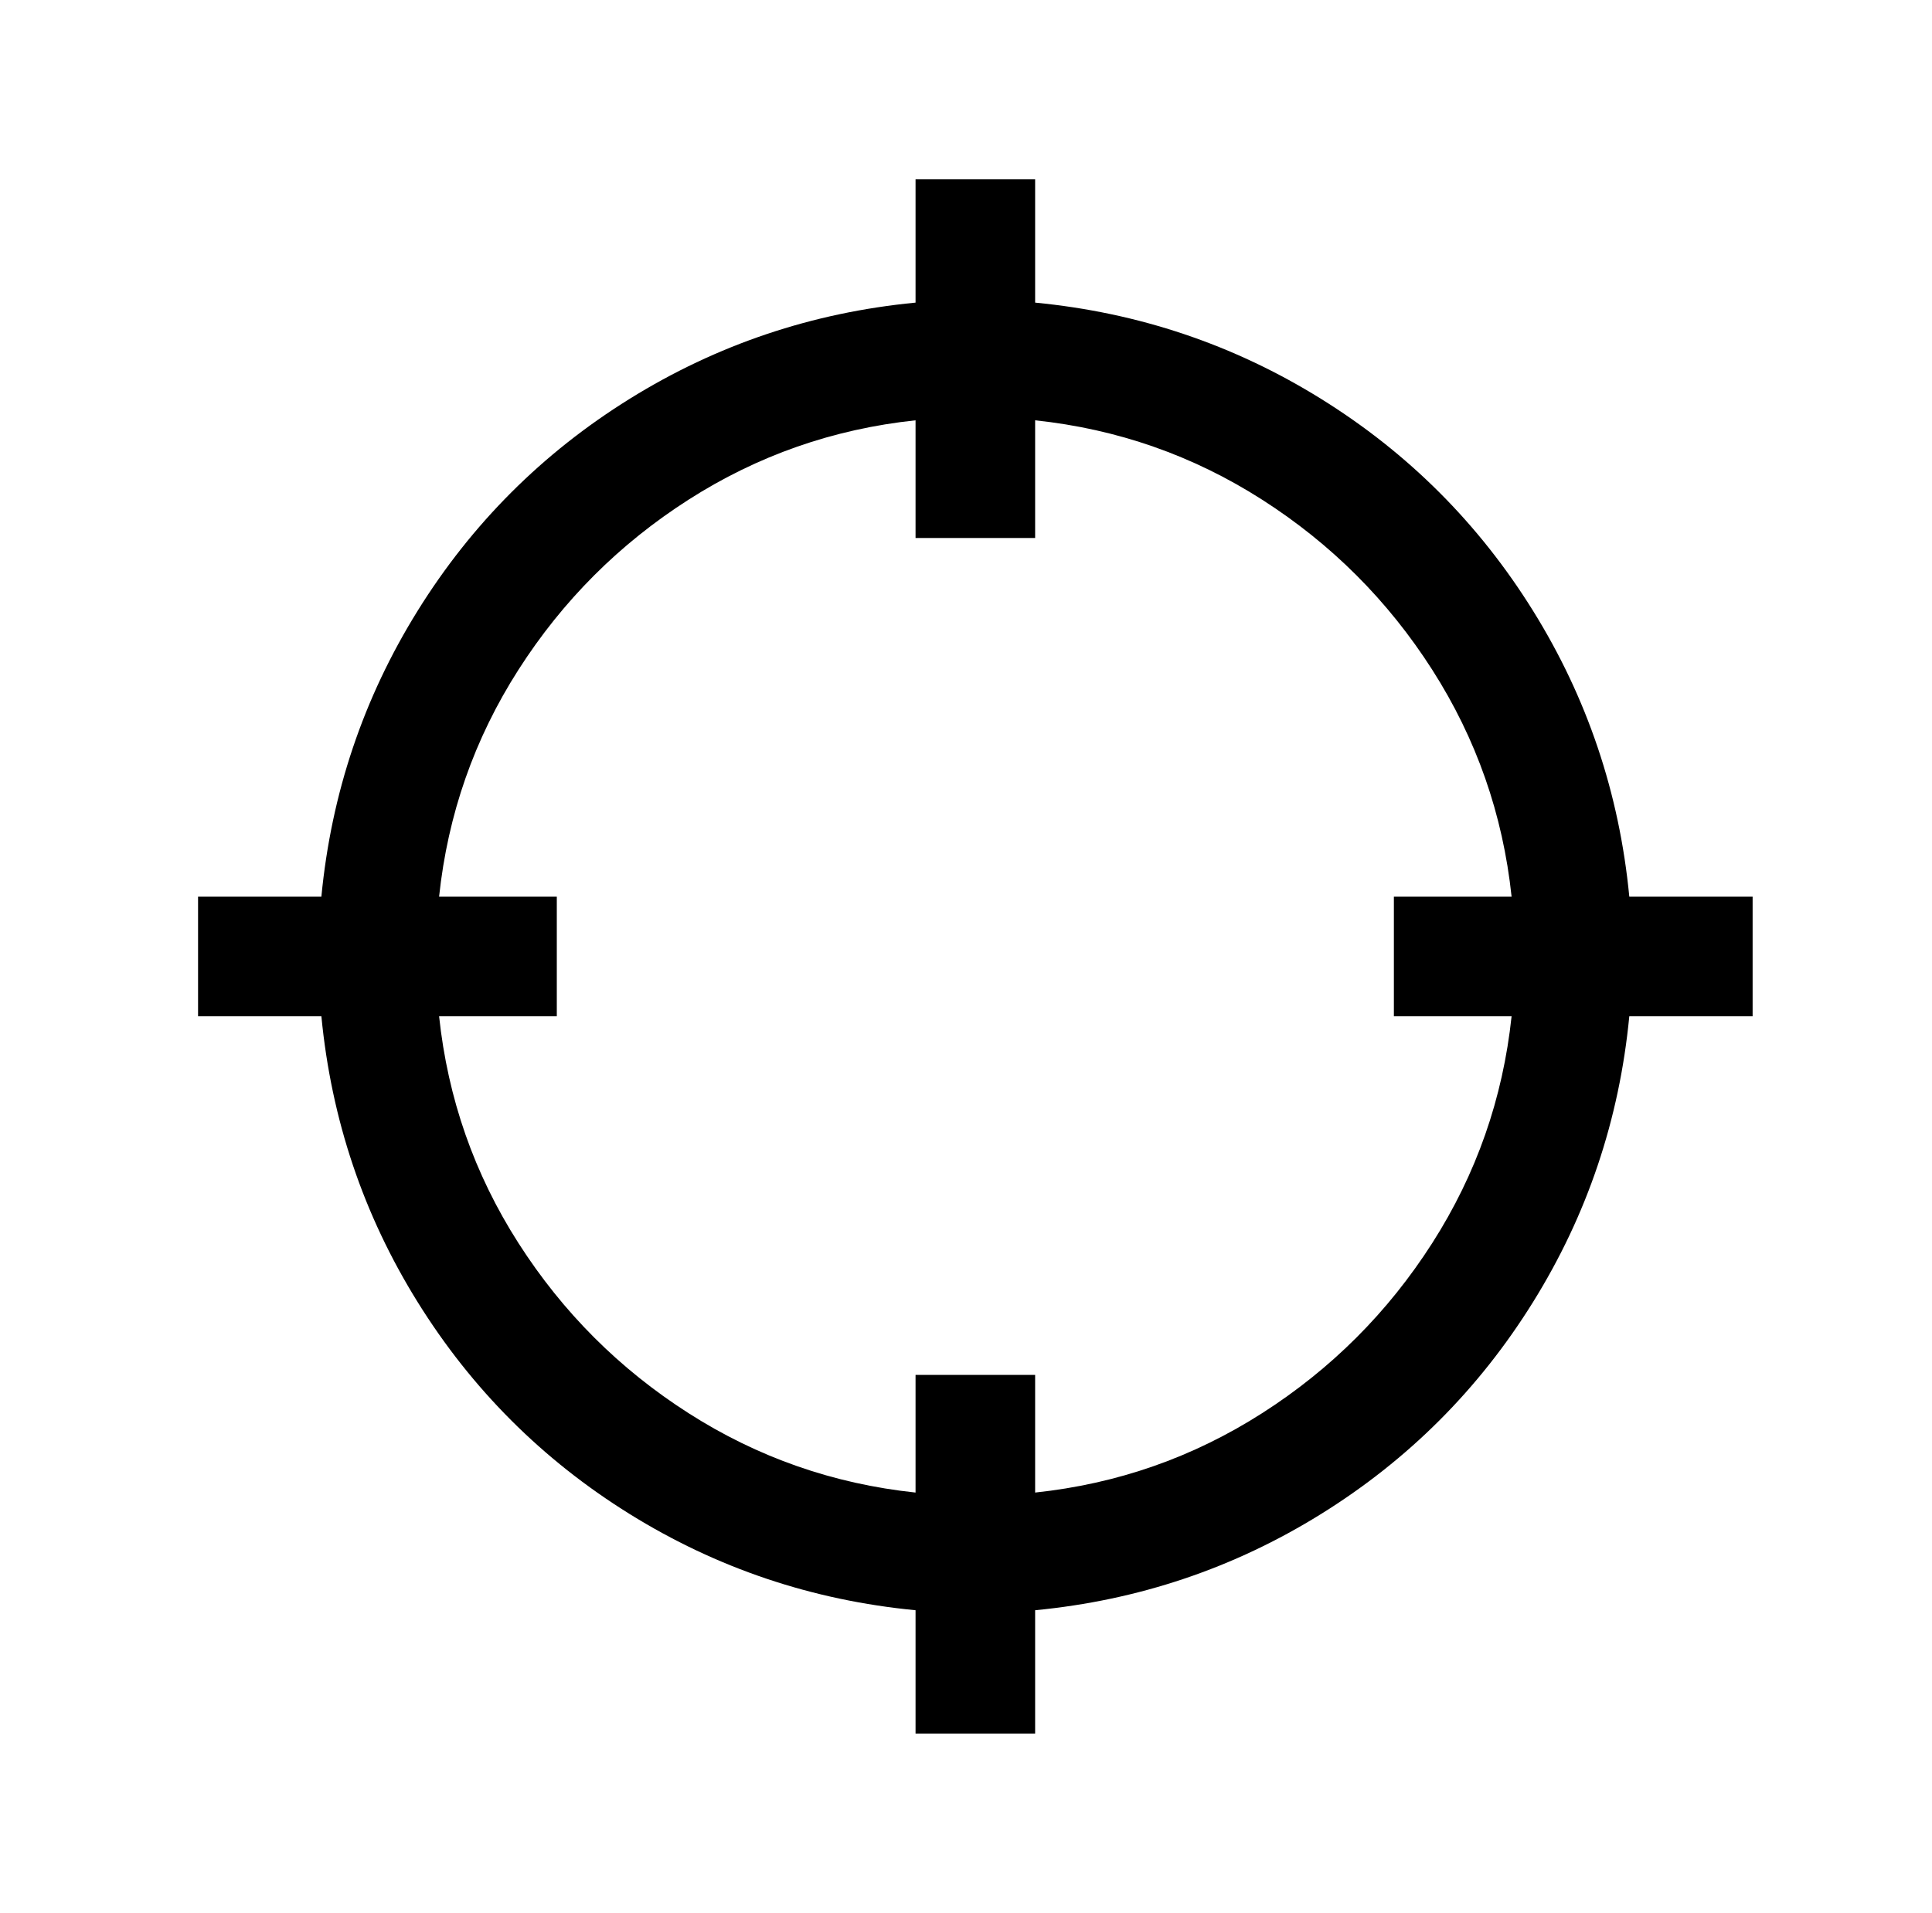
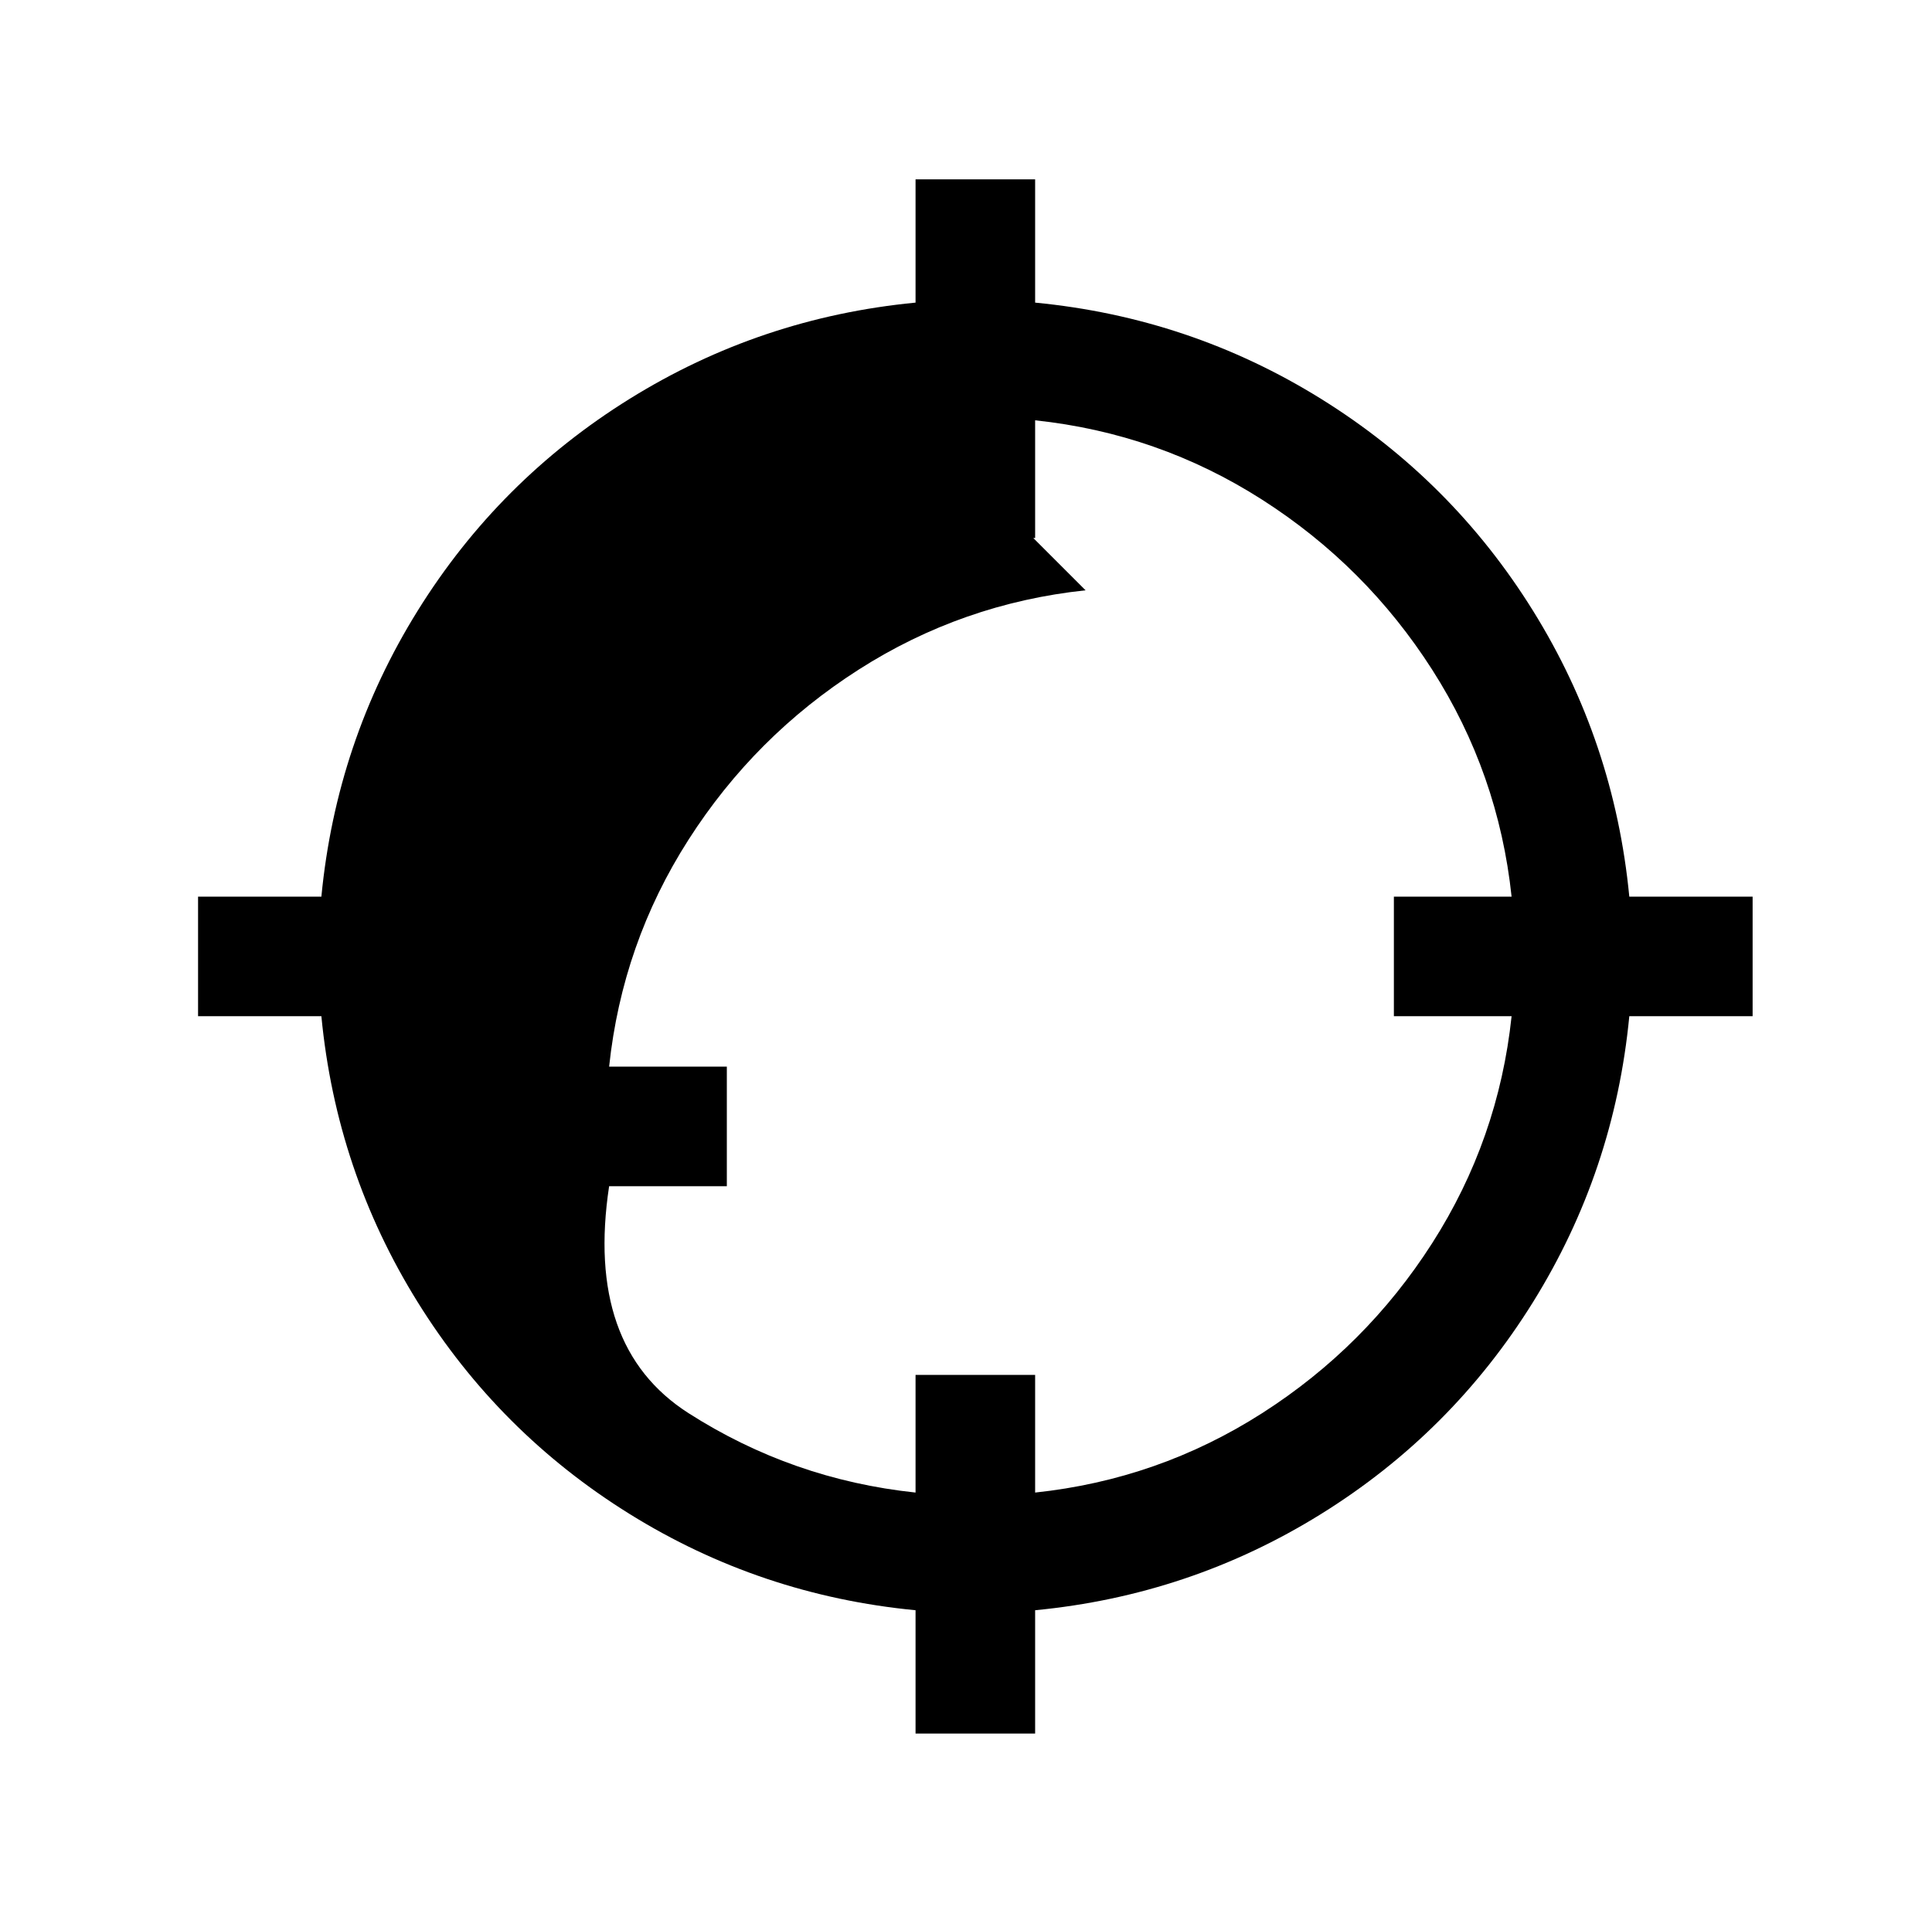
<svg xmlns="http://www.w3.org/2000/svg" version="1.1" viewBox="-10 0 1034 1024">
-   <path fill="currentColor" d="M480 96v66q-83 8 -153 51.5t-113.5 113.5t-51.5 153h-66v64h66q8 83 51.5 153t113.5 113.5t153 51.5v66h64v-66q83 -8 153 -51.5t113.5 -113.5t51.5 -153h66v-64h-66q-8 -83 -51.5 -153t-113.5 -113.5t-153 -51.5v-66h-64zM480 225v63h64v-63q66 7 121.5 42.5t91 91 t42.5 121.5h-63v64h63q-7 66 -42.5 121.5t-91 91t-121.5 42.5v-63h-64v63q-66 -7 -121.5 -42.5t-91 -91t-42.5 -121.5h63v-64h-63q7 -66 42.5 -121.5t91 -91t121.5 -42.5z" />
+   <path fill="currentColor" d="M480 96v66q-83 8 -153 51.5t-113.5 113.5t-51.5 153h-66v64h66q8 83 51.5 153t113.5 113.5t153 51.5v66h64v-66q83 -8 153 -51.5t113.5 -113.5t51.5 -153h66v-64h-66q-8 -83 -51.5 -153t-113.5 -113.5t-153 -51.5v-66h-64zM480 225v63h64v-63q66 7 121.5 42.5t91 91 t42.5 121.5h-63v64h63q-7 66 -42.5 121.5t-91 91t-121.5 42.5v-63h-64v63q-66 -7 -121.5 -42.5t-42.5 -121.5h63v-64h-63q7 -66 42.5 -121.5t91 -91t121.5 -42.5z" />
</svg>